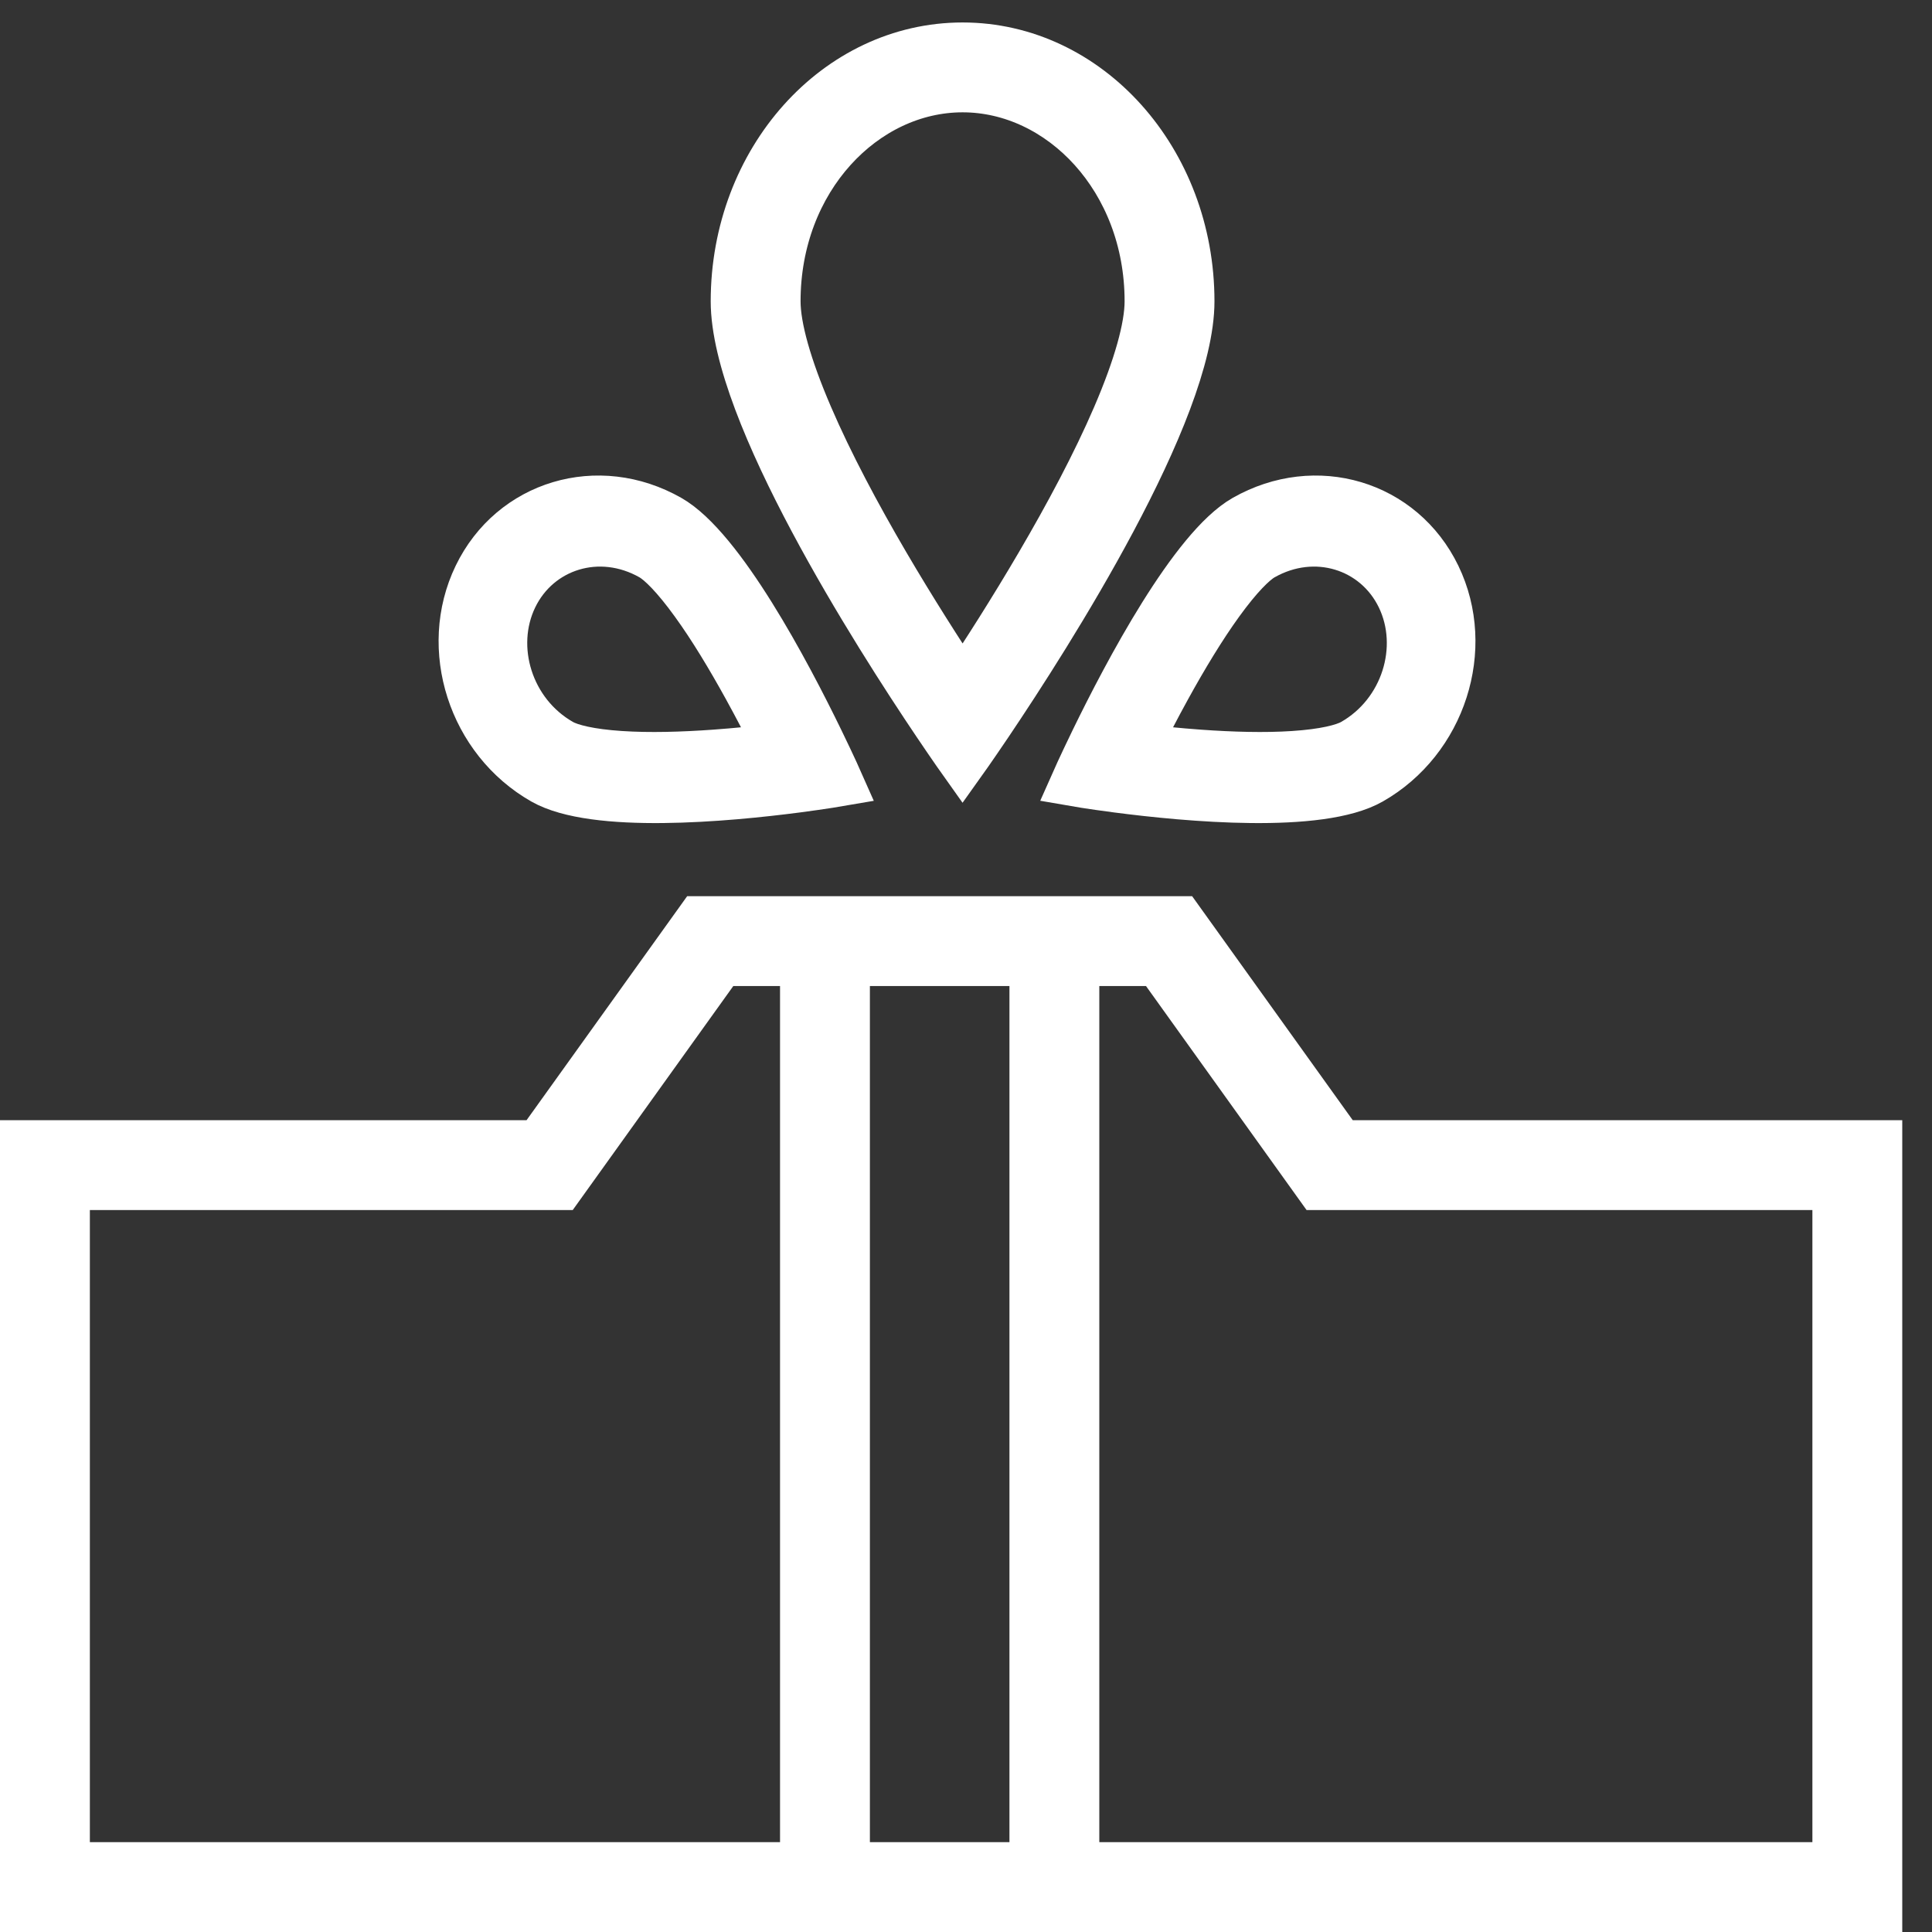
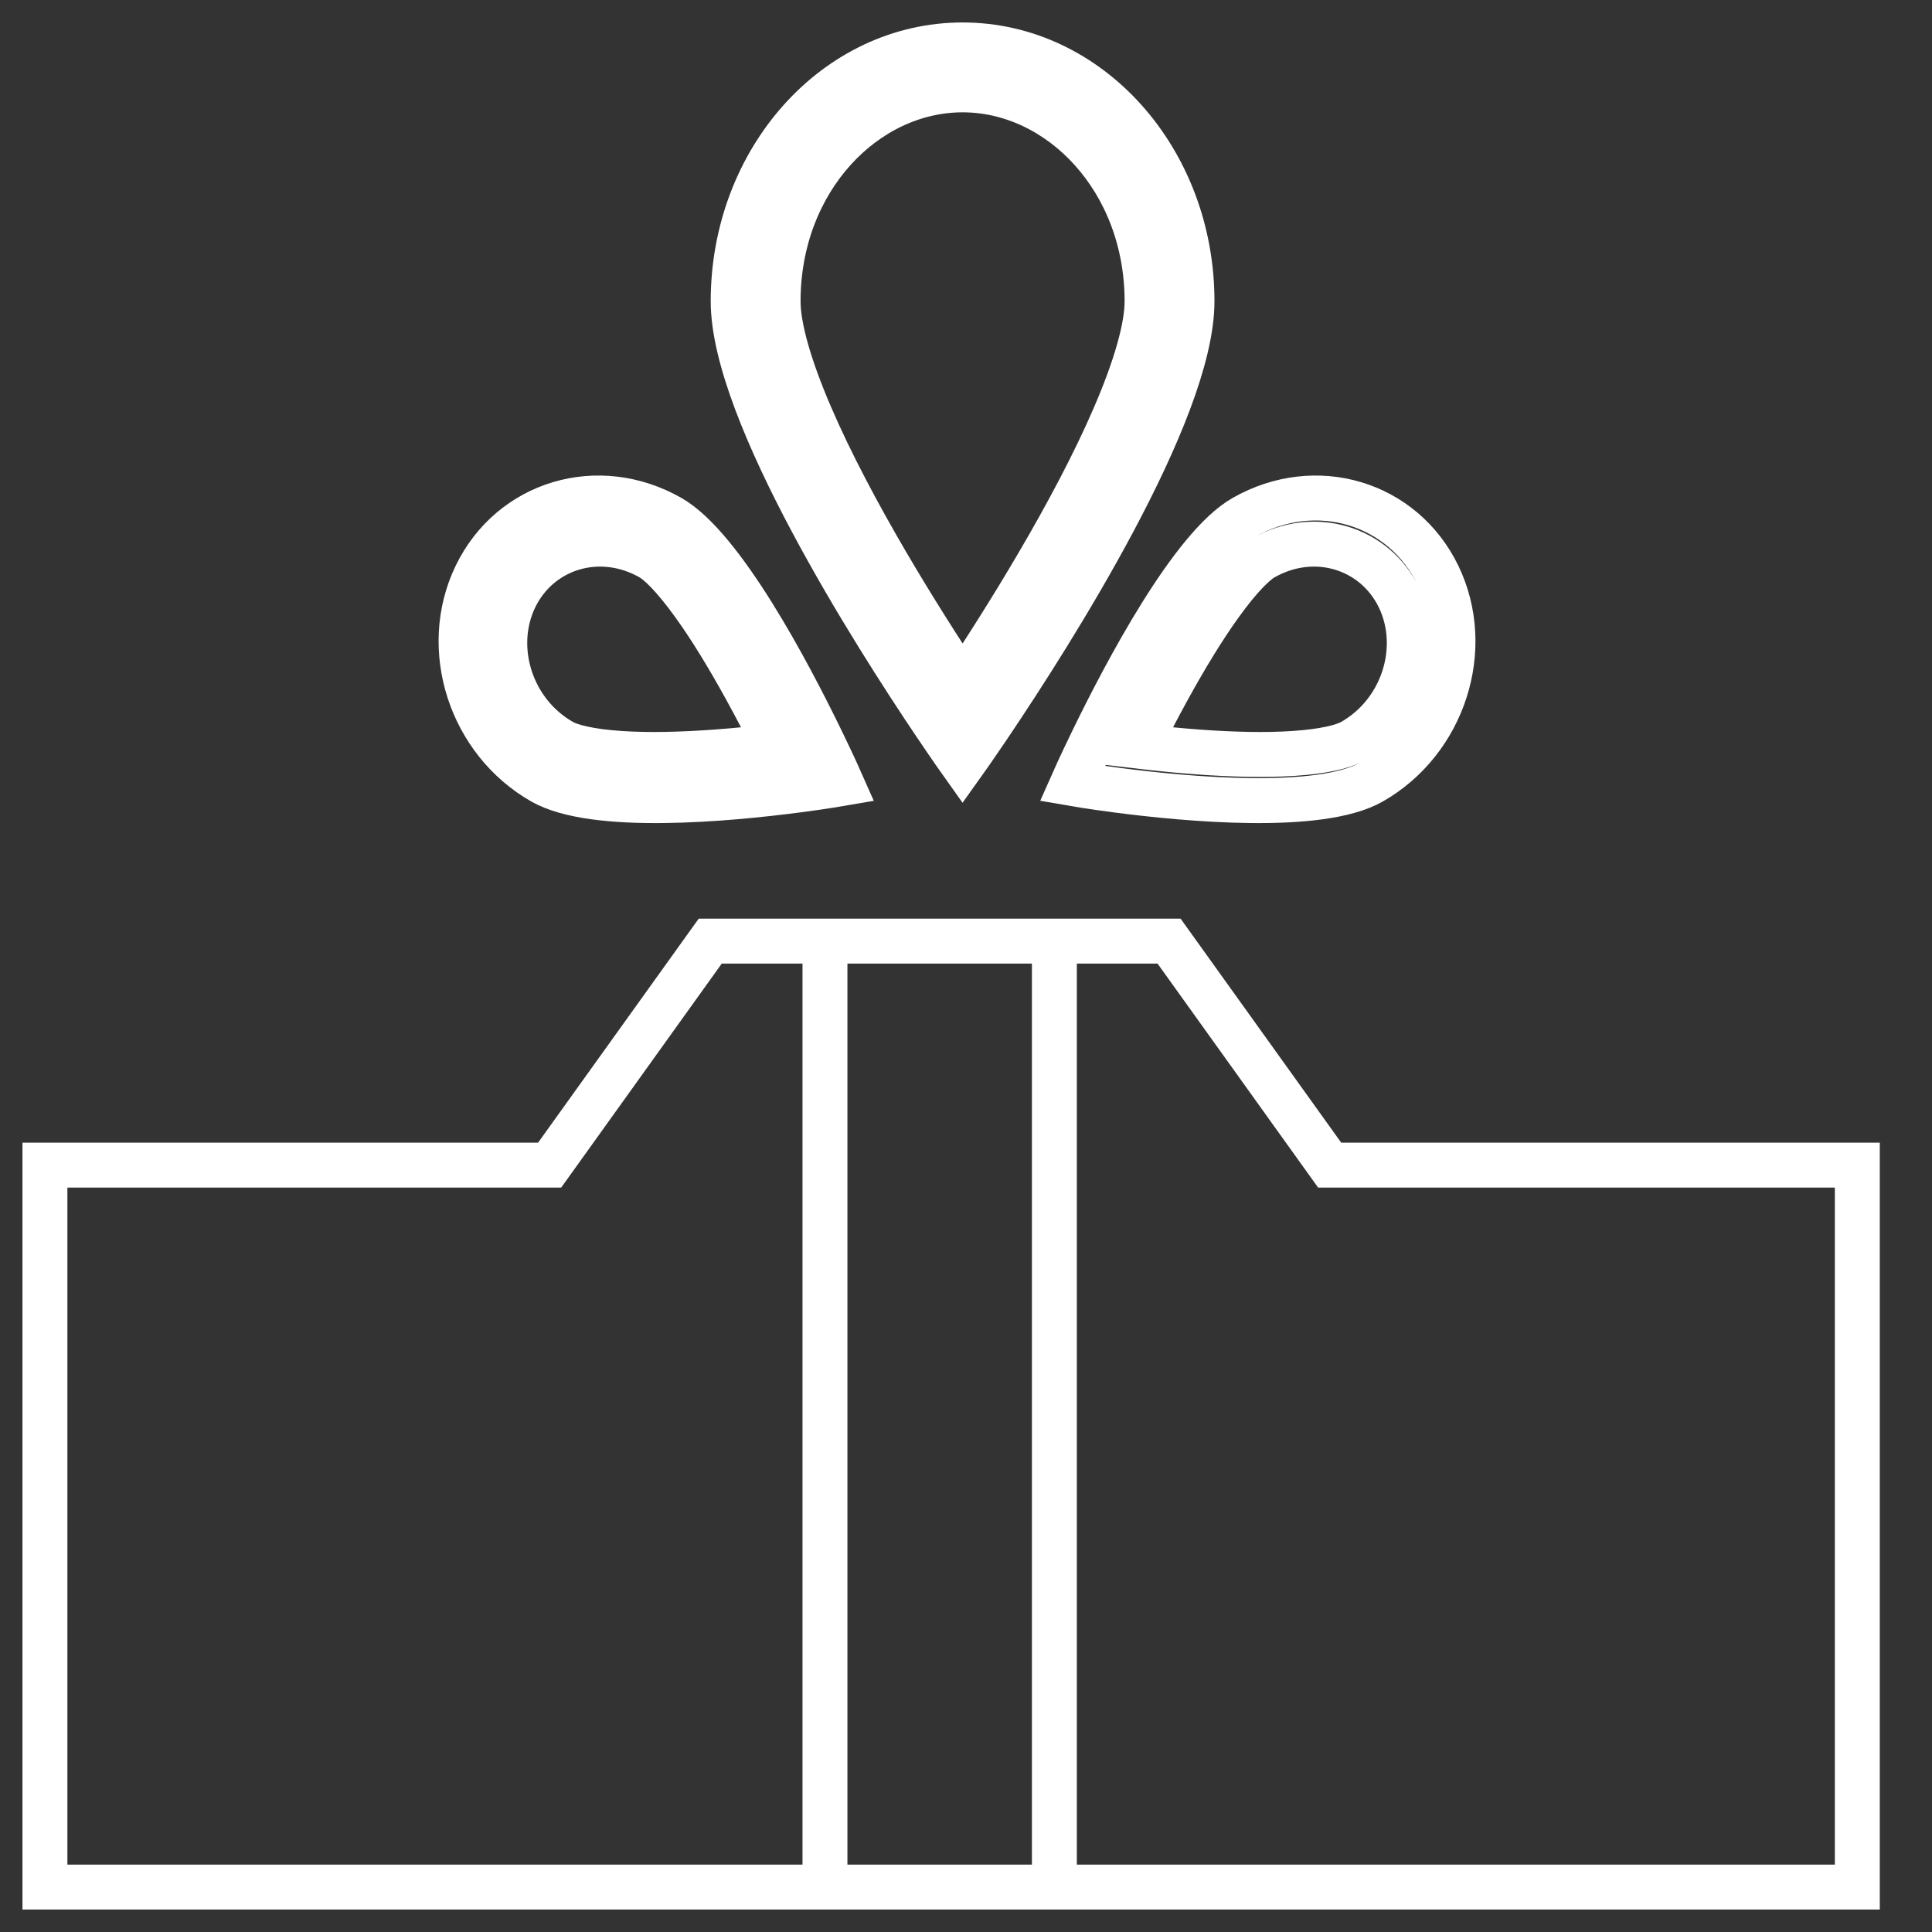
<svg xmlns="http://www.w3.org/2000/svg" width="43" height="43" viewBox="0 0 43 43" fill="none">
  <rect x="0" y="0" width="43" height="43" fill="#333333" stroke="none" />
  <path fill-rule="evenodd" clip-rule="evenodd" d="M21.424 2C19.258 2 17.318 4 17.318 6.706C17.318 7.279 17.565 8.158 18.035 9.25C18.491 10.311 19.107 11.461 19.734 12.533C20.345 13.576 20.957 14.53 21.424 15.234C21.892 14.53 22.504 13.576 23.114 12.533C23.742 11.461 24.358 10.311 24.814 9.25C25.284 8.158 25.53 7.279 25.53 6.706C25.53 4 23.59 2 21.424 2ZM22.03 16.127C23.382 14.12 26.53 9.181 26.53 6.706C26.53 3.555 24.244 1 21.424 1C18.604 1 16.318 3.555 16.318 6.706C16.318 9.181 19.467 14.12 20.819 16.127C21.189 16.676 21.424 17.006 21.424 17.006C21.424 17.006 21.66 16.676 22.03 16.127Z" fill="white" />
-   <path fill-rule="evenodd" clip-rule="evenodd" d="M31.139 13.303C30.602 12.192 29.258 11.768 28.119 12.416C27.922 12.528 27.595 12.85 27.175 13.431C26.779 13.978 26.376 14.648 26.01 15.312C25.757 15.771 25.527 16.218 25.334 16.607C25.738 16.655 26.208 16.704 26.7 16.739C27.412 16.79 28.148 16.812 28.788 16.769C29.467 16.725 29.898 16.616 30.094 16.504C31.234 15.855 31.676 14.415 31.139 13.303ZM24.864 17.587C26.421 17.79 29.373 18.062 30.529 17.404C32.132 16.492 32.794 14.435 32.008 12.809C31.222 11.183 29.286 10.604 27.683 11.516C26.528 12.174 25.055 14.964 24.323 16.469C24.04 17.051 23.868 17.44 23.868 17.44C23.868 17.44 24.262 17.509 24.864 17.587Z" fill="white" />
  <path fill-rule="evenodd" clip-rule="evenodd" d="M11.461 13.303C10.925 14.415 11.367 15.855 12.507 16.504C12.703 16.616 13.133 16.725 13.812 16.769C14.453 16.812 15.189 16.79 15.9 16.739C16.392 16.704 16.863 16.655 17.267 16.607C17.074 16.218 16.843 15.771 16.59 15.312C16.224 14.648 15.822 13.978 15.425 13.431C15.006 12.85 14.678 12.528 14.482 12.416C13.342 11.768 11.998 12.192 11.461 13.303ZM18.277 16.469C17.546 14.964 16.073 12.174 14.917 11.516C13.314 10.604 11.378 11.183 10.592 12.809C9.807 14.435 10.469 16.492 12.072 17.404C13.227 18.062 16.18 17.79 17.737 17.587C18.339 17.508 18.732 17.44 18.732 17.44C18.732 17.44 18.56 17.05 18.277 16.469Z" fill="white" />
  <path fill-rule="evenodd" clip-rule="evenodd" d="M15.551 20.446H26.276L29.851 25.432H41.838V42.5H0.5V25.432H11.976L15.551 20.446ZM16.064 21.446L12.49 26.432H1.5V41.5H17.861V21.446H16.064ZM18.861 21.446V41.5H22.967V21.446H18.861ZM23.967 21.446V41.5H40.838V26.432H29.337L25.763 21.446H23.967Z" fill="white" />
  <path fill-rule="evenodd" clip-rule="evenodd" d="M21.424 2C19.258 2 17.318 4 17.318 6.706C17.318 7.279 17.565 8.158 18.035 9.25C18.491 10.311 19.107 11.461 19.734 12.533C20.345 13.576 20.957 14.53 21.424 15.234C21.892 14.53 22.504 13.576 23.114 12.533C23.742 11.461 24.358 10.311 24.814 9.25C25.284 8.158 25.53 7.279 25.53 6.706C25.53 4 23.59 2 21.424 2ZM22.03 16.127C23.382 14.12 26.53 9.181 26.53 6.706C26.53 3.555 24.244 1 21.424 1C18.604 1 16.318 3.555 16.318 6.706C16.318 9.181 19.467 14.12 20.819 16.127C21.189 16.676 21.424 17.006 21.424 17.006C21.424 17.006 21.66 16.676 22.03 16.127Z" stroke="white" />
  <path fill-rule="evenodd" clip-rule="evenodd" d="M31.139 13.303C30.602 12.192 29.258 11.768 28.119 12.416C27.922 12.528 27.595 12.85 27.175 13.431C26.779 13.978 26.376 14.648 26.01 15.312C25.757 15.771 25.527 16.218 25.334 16.607C25.738 16.655 26.208 16.704 26.7 16.739C27.412 16.79 28.148 16.812 28.788 16.769C29.467 16.725 29.898 16.616 30.094 16.504C31.234 15.855 31.676 14.415 31.139 13.303ZM24.864 17.587C26.421 17.79 29.373 18.062 30.529 17.404C32.132 16.492 32.794 14.435 32.008 12.809C31.222 11.183 29.286 10.604 27.683 11.516C26.528 12.174 25.055 14.964 24.323 16.469C24.04 17.051 23.868 17.44 23.868 17.44C23.868 17.44 24.262 17.509 24.864 17.587Z" stroke="white" />
  <path fill-rule="evenodd" clip-rule="evenodd" d="M11.461 13.303C10.925 14.415 11.367 15.855 12.507 16.504C12.703 16.616 13.133 16.725 13.812 16.769C14.453 16.812 15.189 16.79 15.9 16.739C16.392 16.704 16.863 16.655 17.267 16.607C17.074 16.218 16.843 15.771 16.59 15.312C16.224 14.648 15.822 13.978 15.425 13.431C15.006 12.85 14.678 12.528 14.482 12.416C13.342 11.768 11.998 12.192 11.461 13.303ZM18.277 16.469C17.546 14.964 16.073 12.174 14.917 11.516C13.314 10.604 11.378 11.183 10.592 12.809C9.807 14.435 10.469 16.492 12.072 17.404C13.227 18.062 16.18 17.79 17.737 17.587C18.339 17.508 18.732 17.44 18.732 17.44C18.732 17.44 18.56 17.05 18.277 16.469Z" stroke="white" />
-   <path fill-rule="evenodd" clip-rule="evenodd" d="M15.551 20.446H26.276L29.851 25.432H41.838V42.5H0.5V25.432H11.976L15.551 20.446ZM16.064 21.446L12.49 26.432H1.5V41.5H17.861V21.446H16.064ZM18.861 21.446V41.5H22.967V21.446H18.861ZM23.967 21.446V41.5H40.838V26.432H29.337L25.763 21.446H23.967Z" stroke="white" />
</svg>